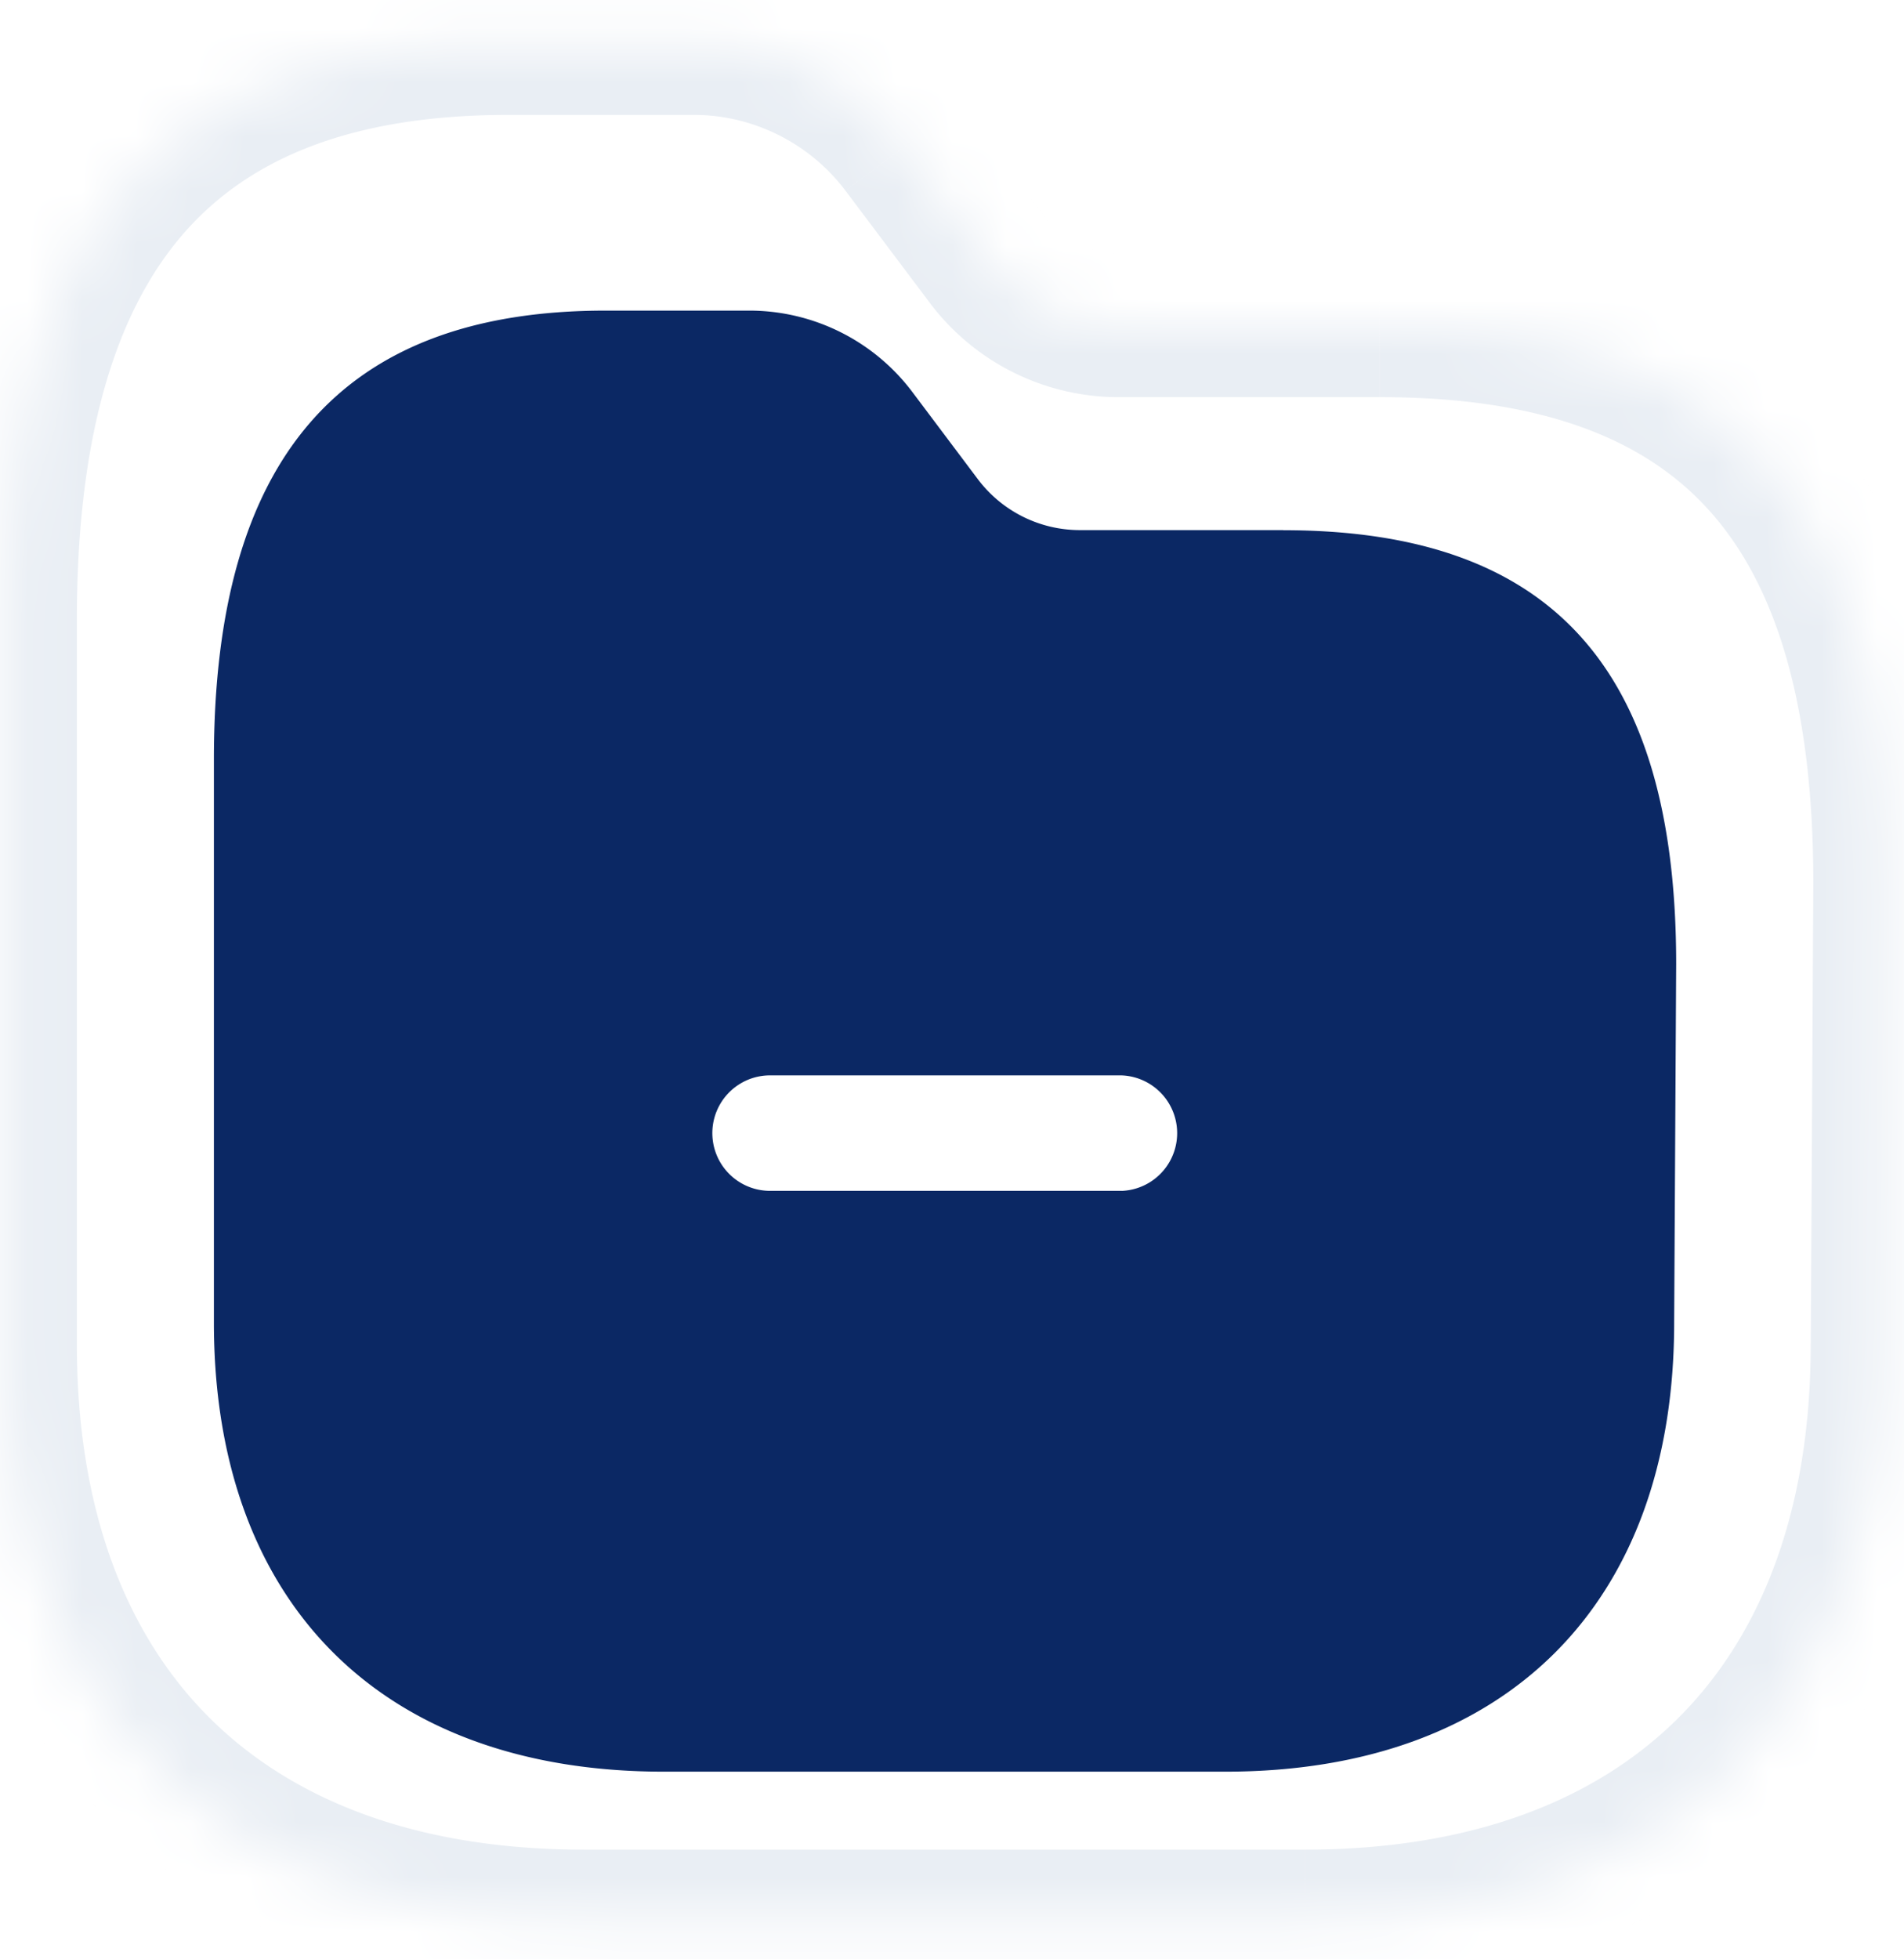
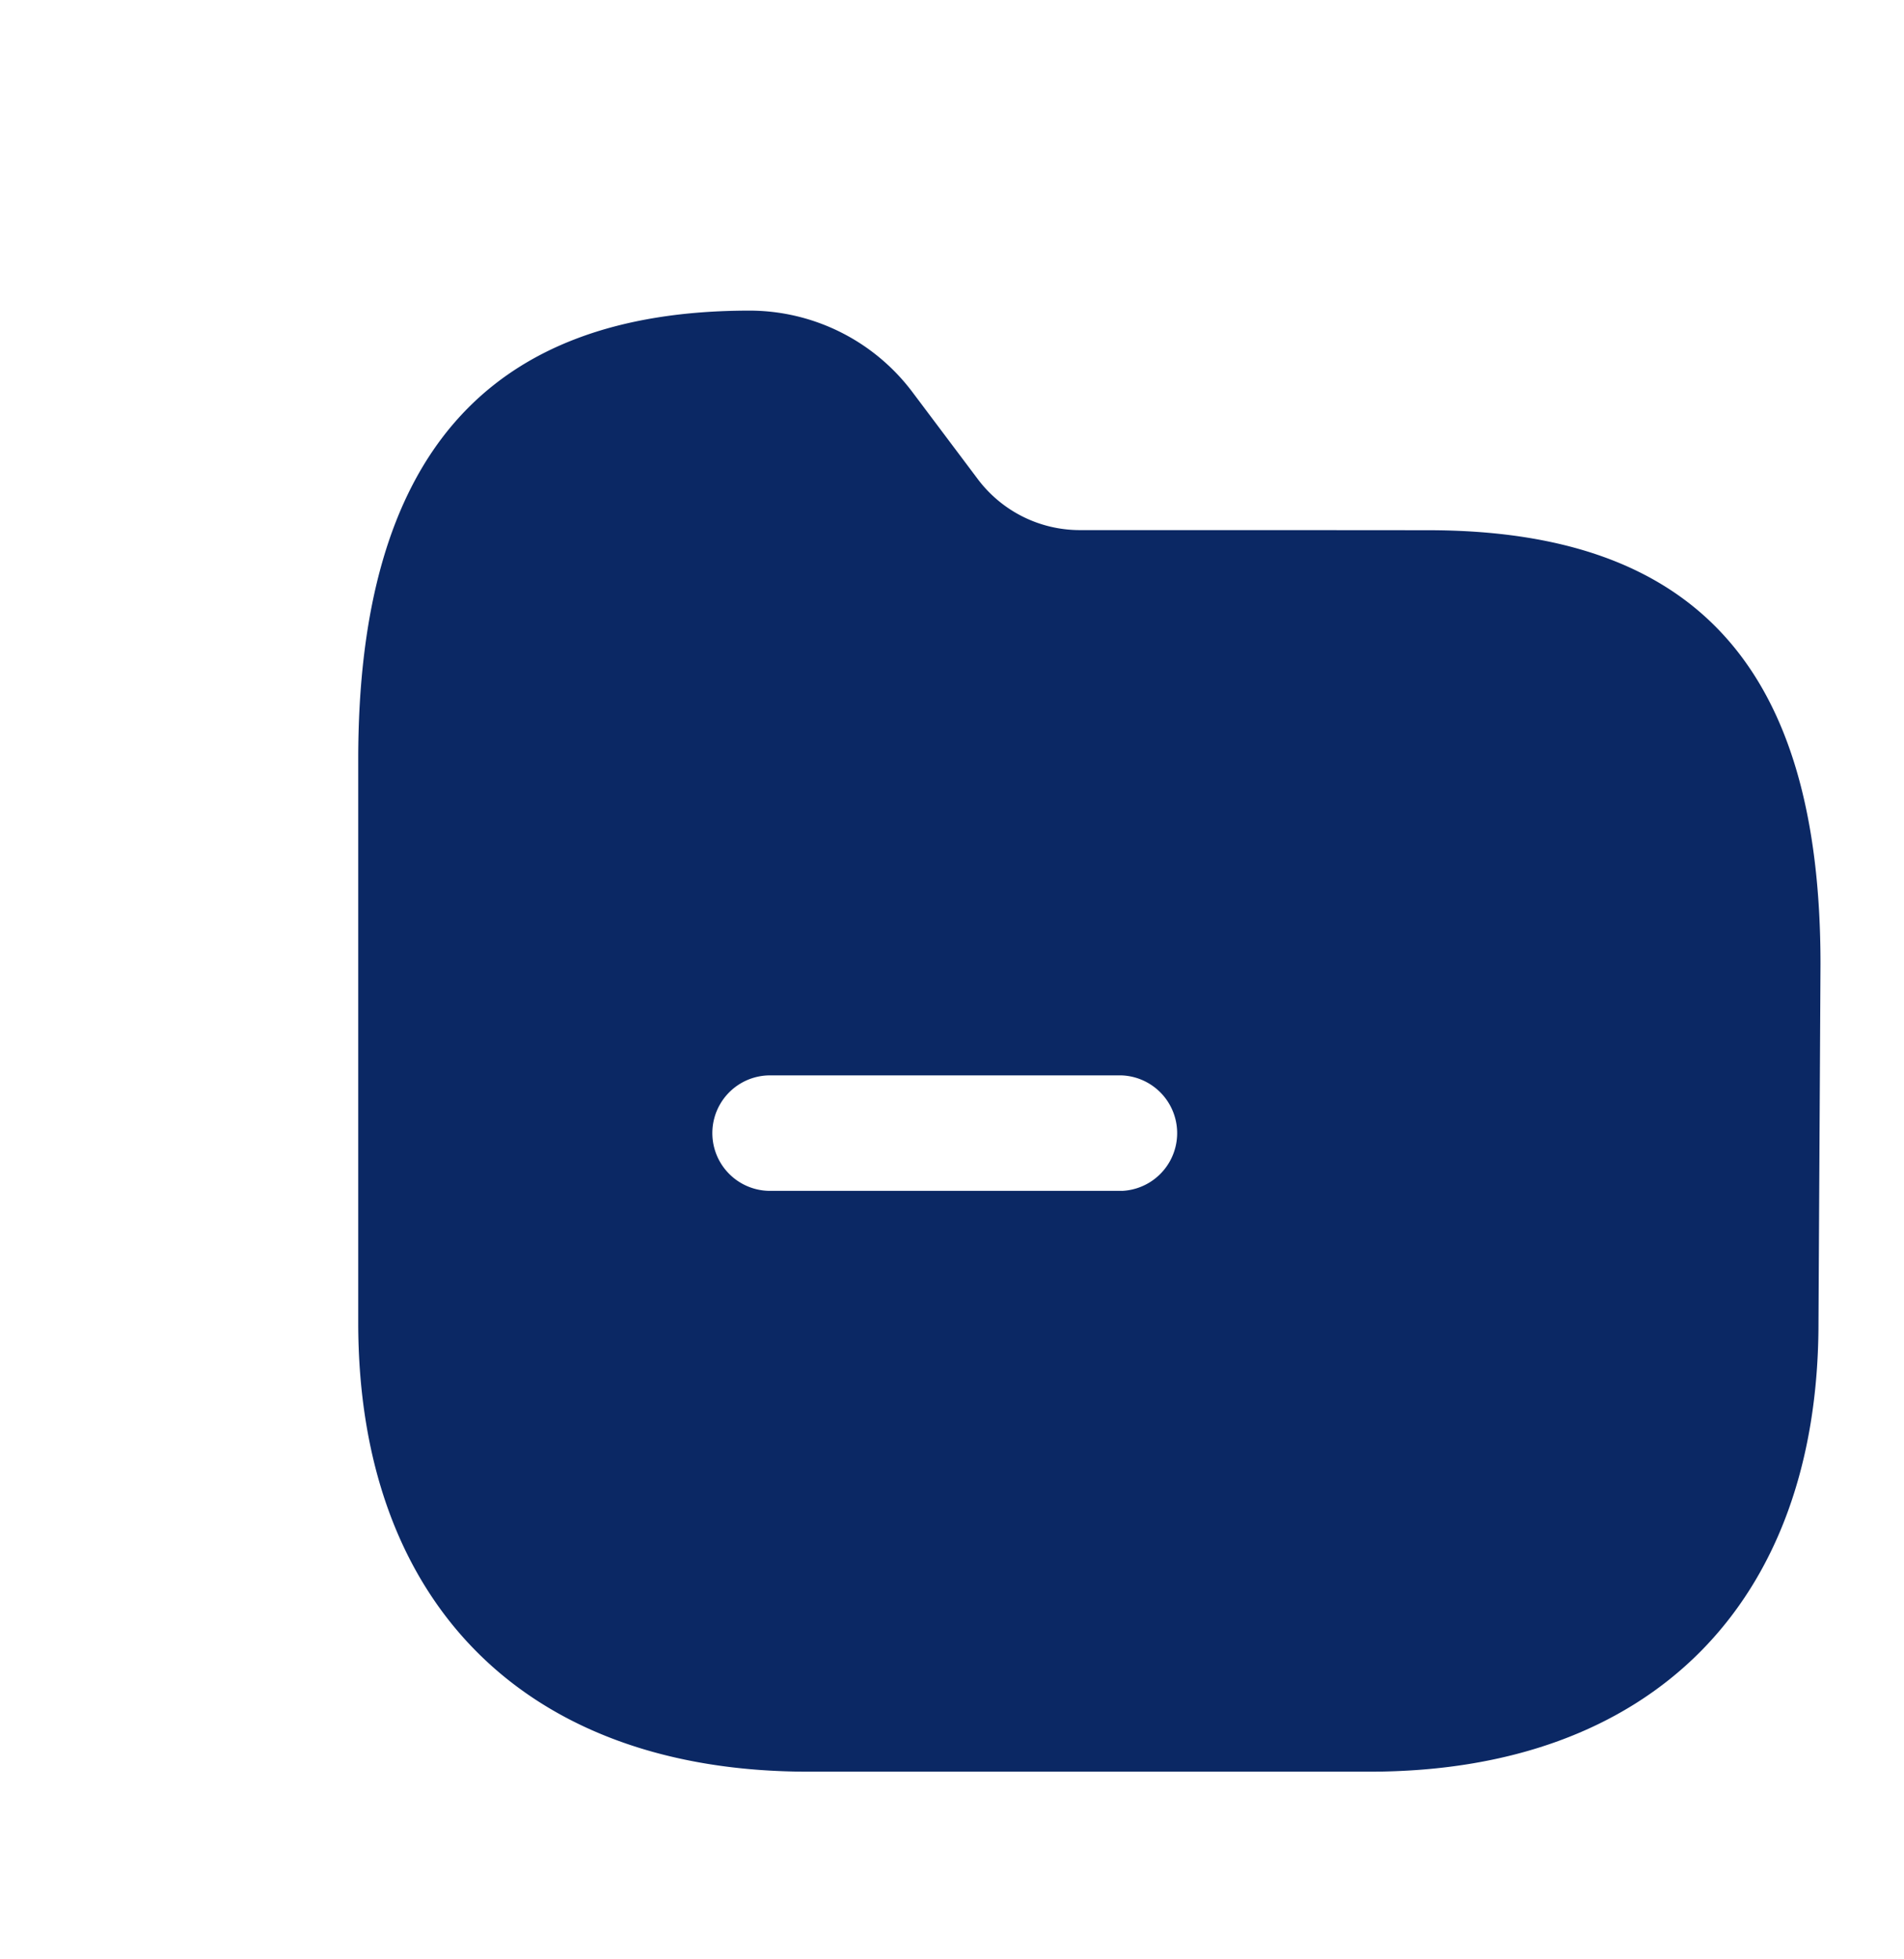
<svg xmlns="http://www.w3.org/2000/svg" width="35" height="36" fill="none">
  <mask id="b" fill="#fff">
-     <path fill-rule="evenodd" d="M25.366 5.977h-4.822a3.019 3.019 0 0 1-2.39-1.195l-1.557-2.07a4.825 4.825 0 0 0-3.84-1.92h-3.41C3.119.791.092 4.26.092 11.391v13.302c0 6.643 3.974 10.61 10.632 10.61h13.27c6.646 0 10.611-3.967 10.611-10.604l.047-8.473c0-6.994-2.95-10.25-9.286-10.25Z" clip-rule="evenodd" />
-   </mask>
+     </mask>
  <g filter="url(#a)">
-     <path fill="#fff" fill-rule="evenodd" d="M25.366 5.977h-4.822a3.019 3.019 0 0 1-2.39-1.195l-1.557-2.07a4.825 4.825 0 0 0-3.84-1.92h-3.41C3.119.791.092 4.26.092 11.391v13.302c0 6.643 3.974 10.61 10.632 10.61h13.27c6.646 0 10.611-3.967 10.611-10.604l.047-8.473c0-6.994-2.95-10.25-9.286-10.25Z" clip-rule="evenodd" />
-   </g>
+     </g>
  <path fill="#E9EEF4" d="m20.544 5.977-.005 1.32h.005v-1.32Zm-2.39-1.195 1.056-.793-1.056.793Zm-1.557-2.07-1.056.792.001.002 1.055-.794ZM34.605 24.7l-1.32-.008v.008h1.32Zm.047-8.473 1.32.007v-.007h-1.32Zm-14.108-8.93h4.822v-2.64h-4.822v2.64ZM17.1 5.575a4.34 4.34 0 0 0 3.44 1.722l.01-2.64a1.699 1.699 0 0 1-1.34-.668L17.1 5.575Zm-1.557-2.07 1.557 2.07 2.11-1.586-1.557-2.07-2.11 1.587Zm-2.785-1.394c1.087 0 2.13.523 2.784 1.393l2.112-1.584a6.145 6.145 0 0 0-4.897-2.45v2.64Zm-3.41 0h3.41v-2.64h-3.41v2.64Zm-7.935 9.281c0-3.412.729-5.689 1.966-7.107 1.206-1.382 3.098-2.174 5.969-2.174v-2.64c-3.358 0-6.094.942-7.958 3.078-1.833 2.1-2.617 5.123-2.617 8.843h2.64Zm0 13.302V11.392h-2.64v13.302h2.64Zm9.312 9.29c-3.067 0-5.358-.908-6.88-2.428-1.523-1.52-2.432-3.804-2.432-6.862h-2.64c0 3.586 1.077 6.606 3.207 8.73 2.129 2.126 5.154 3.2 8.745 3.2v-2.64Zm13.27 0h-13.27v2.64h13.27v-2.64Zm9.29-9.284c0 3.055-.907 5.339-2.426 6.858-1.519 1.518-3.804 2.426-6.863 2.426v2.64c3.585 0 6.605-1.075 8.73-3.2 2.125-2.124 3.2-5.142 3.2-8.724h-2.64Zm.048-8.48-.047 8.473 2.64.014.047-8.473-2.64-.014Zm-7.966-8.923c2.955 0 4.852.756 6.04 2.069 1.215 1.34 1.926 3.515 1.926 6.861h2.64c0-3.648-.764-6.598-2.608-8.634-1.87-2.064-4.616-2.936-7.998-2.936v2.64Z" mask="url(#b)" />
-   <path fill="#0B2864" fill-rule="evenodd" d="M20.623 21.88h-6.5a1.061 1.061 0 0 1 0-2.121h6.5a1.062 1.062 0 0 1 0 2.122ZM23.59 9.74h-3.75a2.348 2.348 0 0 1-1.86-.929l-1.21-1.61a3.752 3.752 0 0 0-2.987-1.494H11.13c-4.844 0-7.198 2.698-7.198 8.245V24.3c0 5.166 3.09 8.252 8.269 8.252h10.322c5.168 0 8.252-3.086 8.252-8.248l.037-6.59c0-5.44-2.295-7.972-7.222-7.972Z" clip-rule="evenodd" />
+   <path fill="#0B2864" fill-rule="evenodd" d="M20.623 21.88h-6.5a1.061 1.061 0 0 1 0-2.121h6.5a1.062 1.062 0 0 1 0 2.122ZM23.59 9.74h-3.75a2.348 2.348 0 0 1-1.86-.929l-1.21-1.61a3.752 3.752 0 0 0-2.987-1.494c-4.844 0-7.198 2.698-7.198 8.245V24.3c0 5.166 3.09 8.252 8.269 8.252h10.322c5.168 0 8.252-3.086 8.252-8.248l.037-6.59c0-5.44-2.295-7.972-7.222-7.972Z" clip-rule="evenodd" />
  <defs>
    <filter id="a" width="34.56" height="34.513" x=".092" y=".791" color-interpolation-filters="sRGB" filterUnits="userSpaceOnUse">
      <feFlood flood-opacity="0" result="BackgroundImageFix" />
      <feBlend in="SourceGraphic" in2="BackgroundImageFix" result="shape" />
      <feColorMatrix in="SourceAlpha" result="hardAlpha" values="0 0 0 0 0 0 0 0 0 0 0 0 0 0 0 0 0 0 127 0" />
      <feOffset />
      <feGaussianBlur stdDeviation="6.601" />
      <feComposite in2="hardAlpha" k2="-1" k3="1" operator="arithmetic" />
      <feColorMatrix values="0 0 0 0 0 0 0 0 0 0 0 0 0 0 0 0 0 0 0.12 0" />
      <feBlend in2="shape" result="effect1_innerShadow_1009_753" />
    </filter>
  </defs>
</svg>